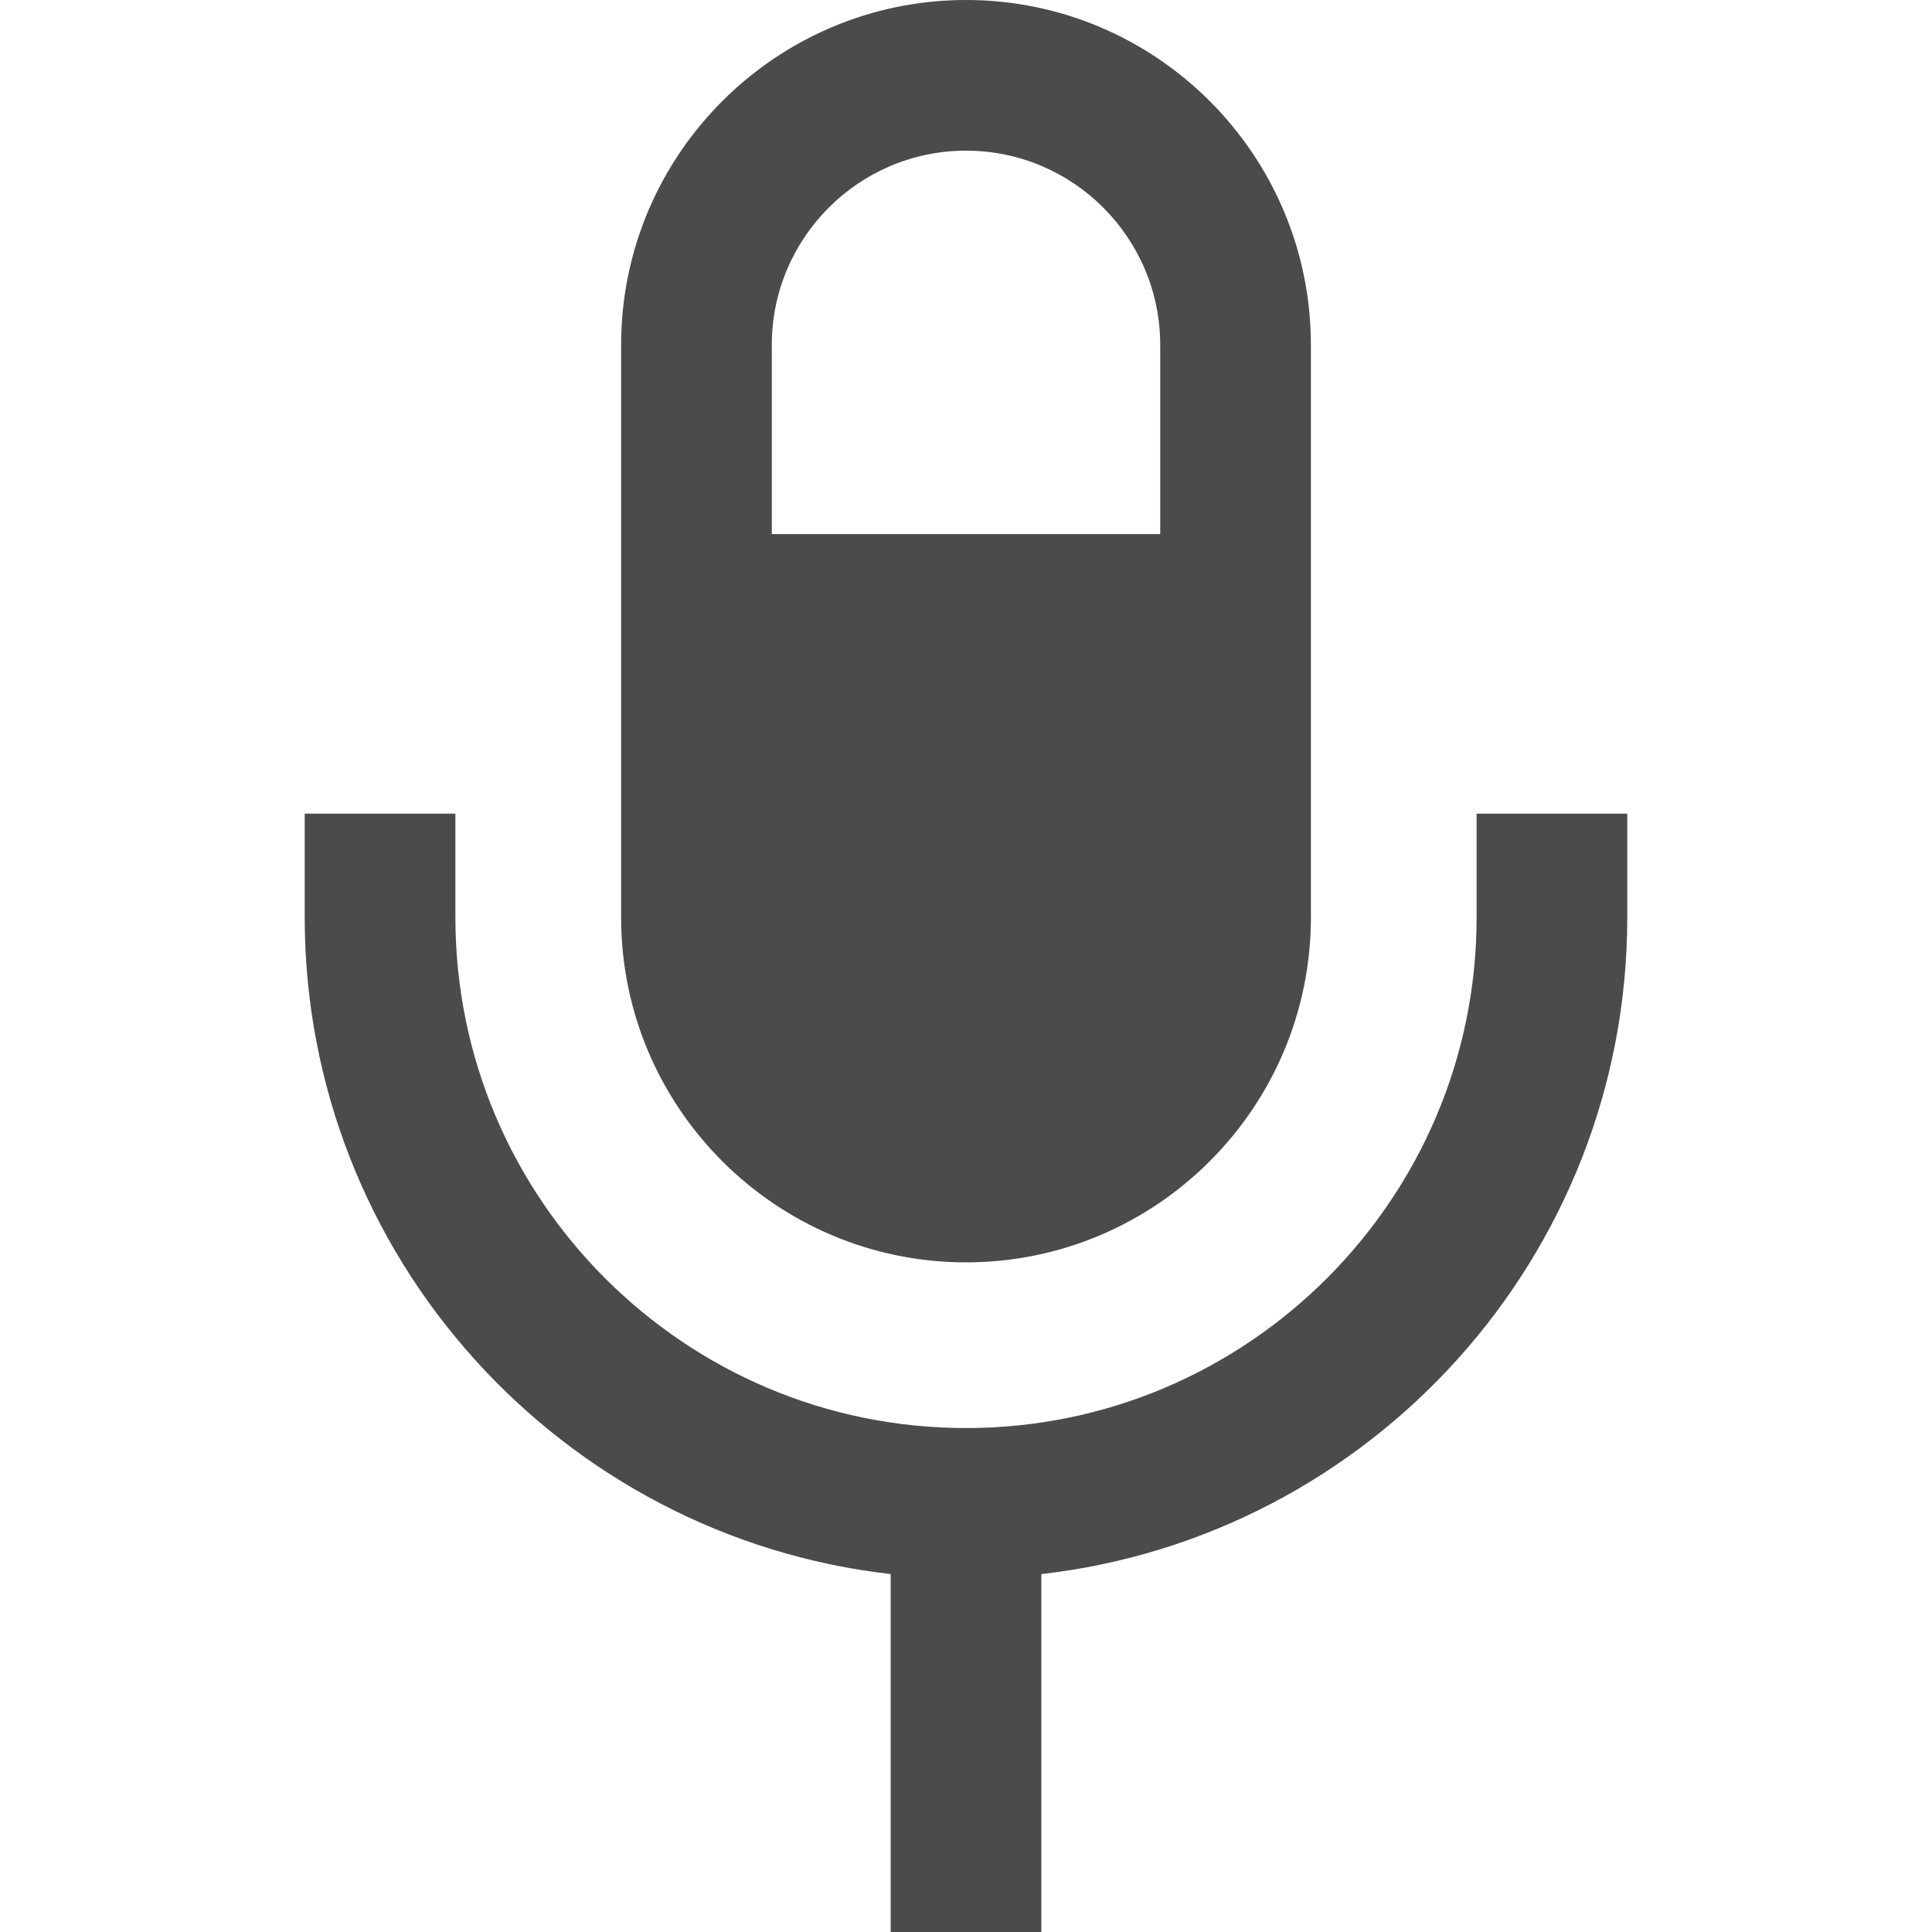
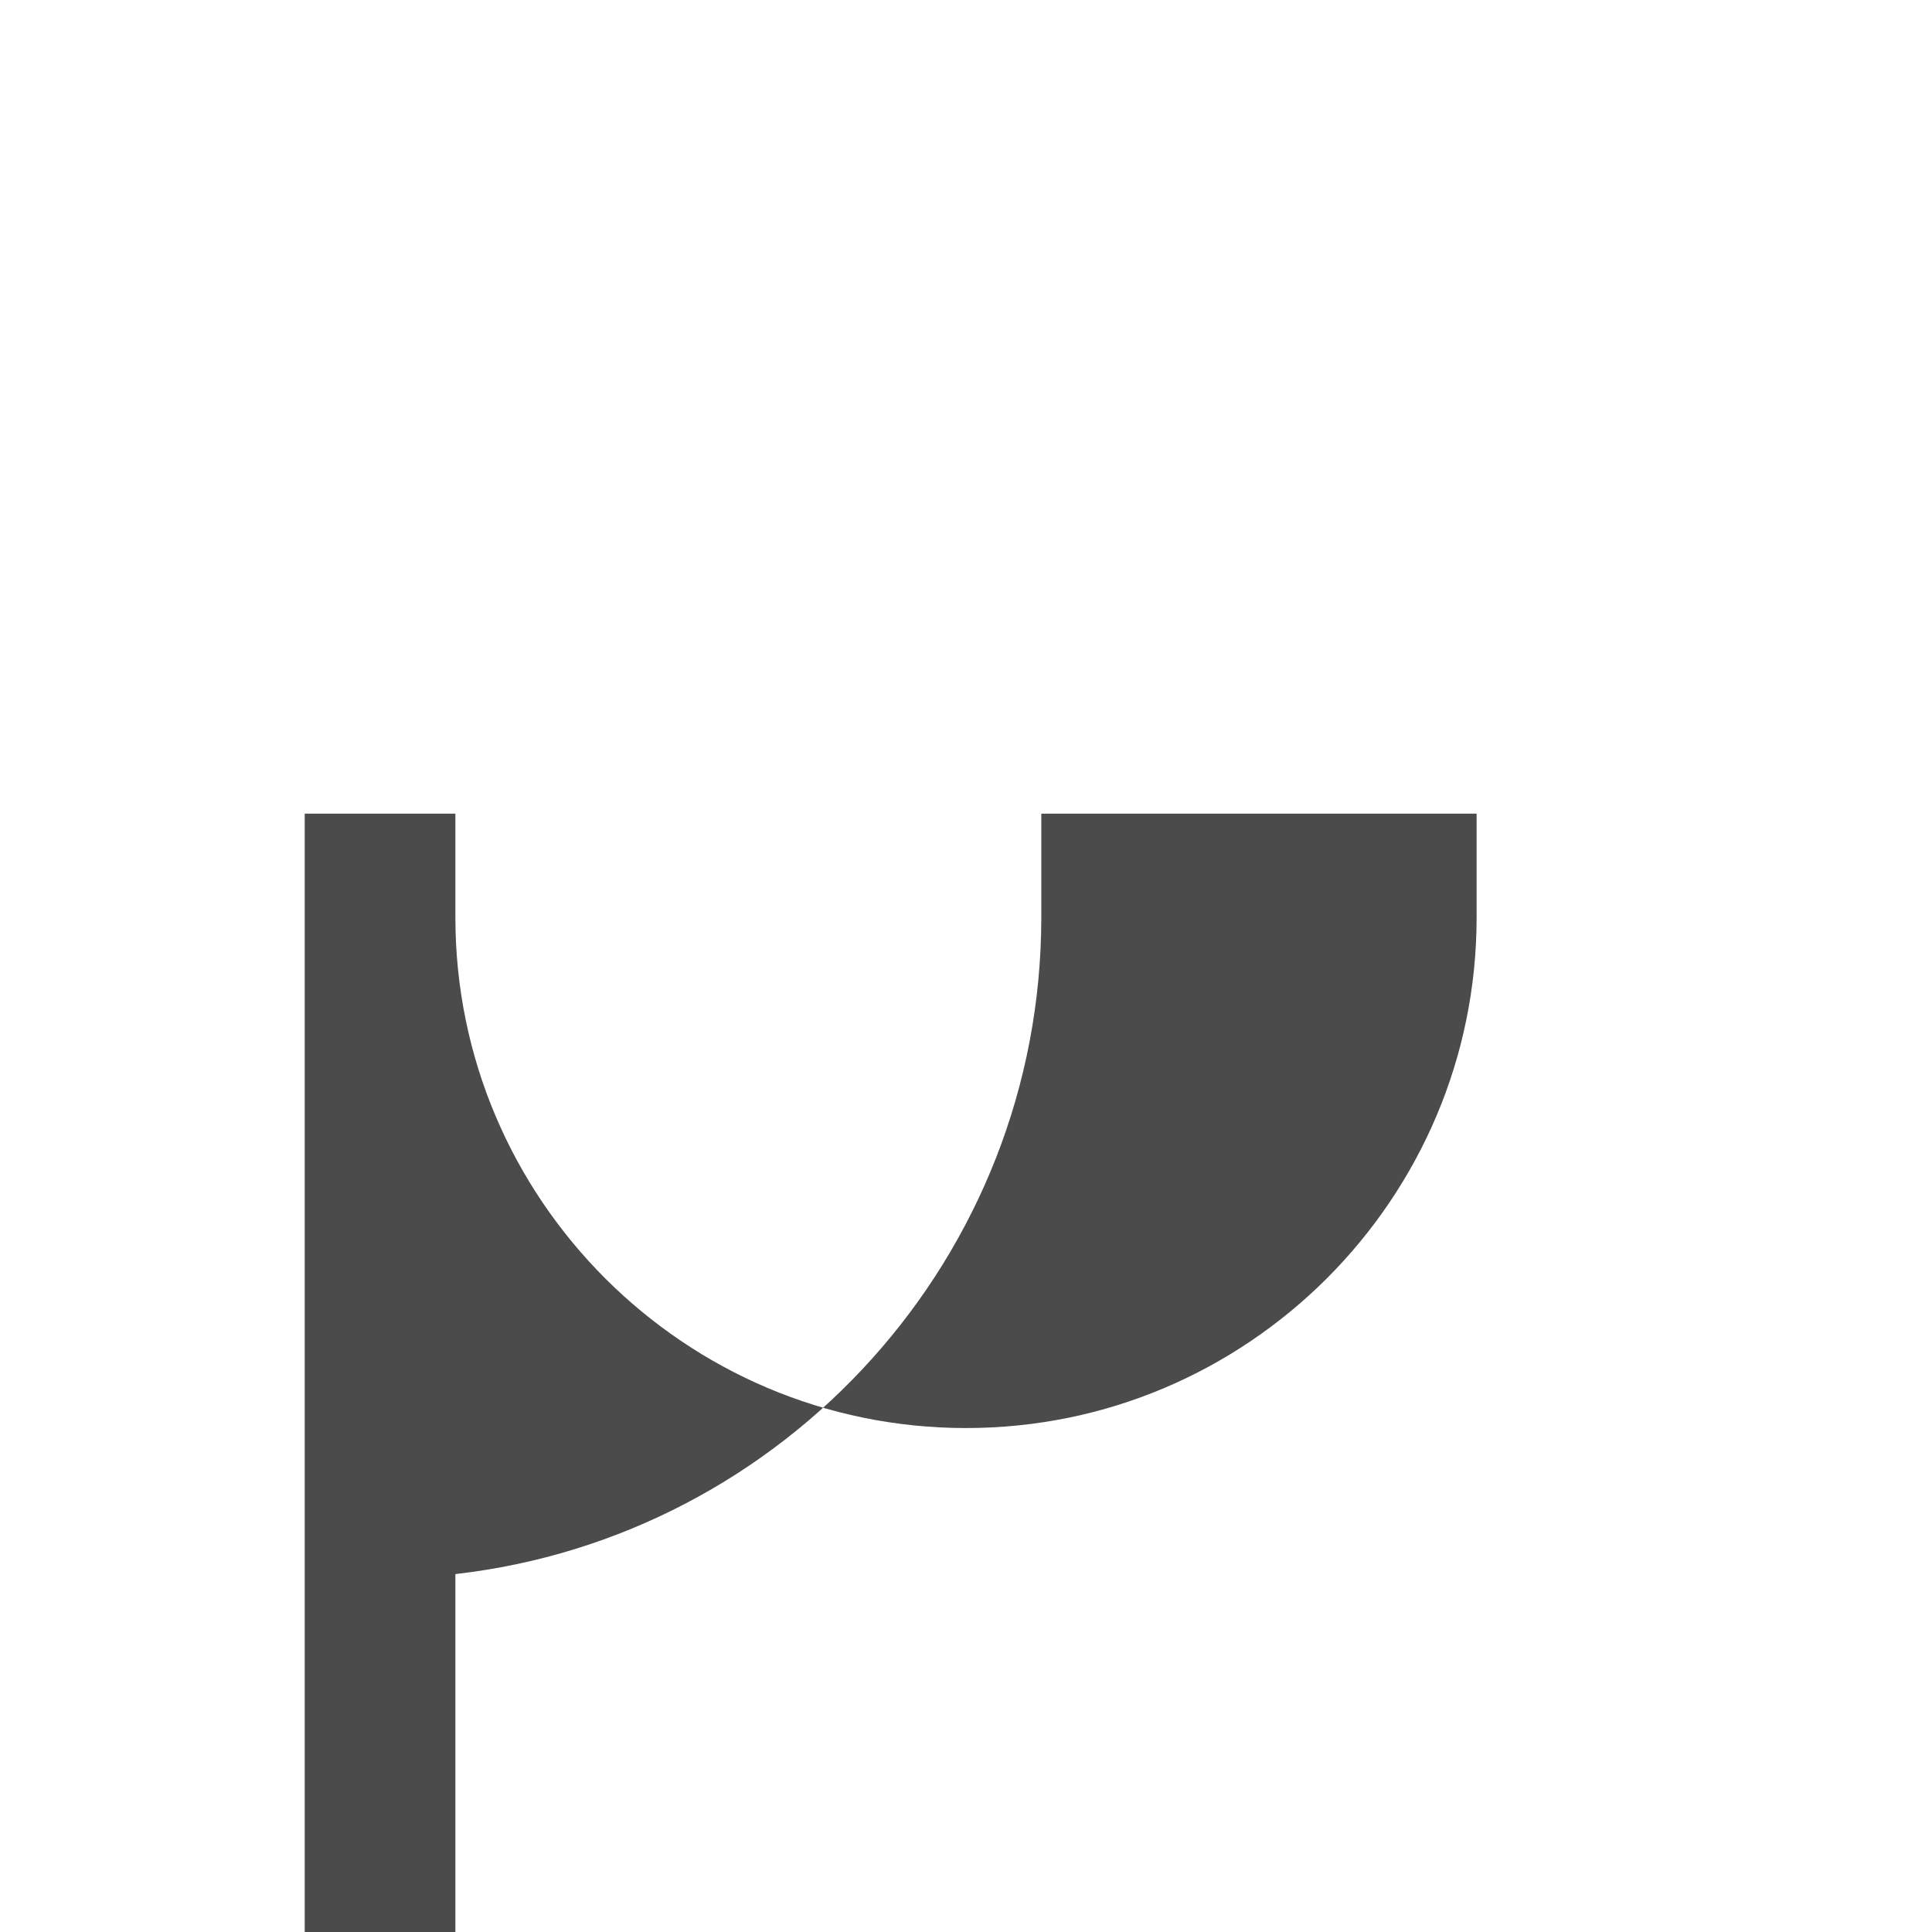
<svg xmlns="http://www.w3.org/2000/svg" version="1.1" id="_x32_" x="0px" y="0px" viewBox="0 0 512 512" style="width: 256px; height: 256px; opacity: 1;" xml:space="preserve">
  <style type="text/css">
	.st0{fill:#4B4B4B;}
</style>
  <g>
-     <path class="st0" d="M391.319,215.63v27.498c-0.01,37.353-15.144,71.07-39.682,95.649c-24.583,24.538-58.286,39.67-95.628,39.67   c-37.346,0-71.065-15.132-95.642-39.67c-24.543-24.579-39.671-58.296-39.687-95.649V215.63H80.75v27.498   c0.041,89.941,67.996,164.074,155.292,174.02V512h39.93v-94.852c87.286-9.946,155.236-84.079,155.277-174.02V215.63H391.319z" style="fill: rgb(75, 75, 75);" />
-     <path class="st0" d="M256.01,334.539c50.393,0,91.391-41.008,91.391-91.411V91.411C347.401,41.008,306.403,0,256.01,0   c-50.397,0-91.406,41.008-91.406,91.411v151.718C164.604,293.531,205.613,334.539,256.01,334.539z M204.536,91.411   c0-28.388,23.093-51.486,51.474-51.486c28.372,0,51.46,23.098,51.46,51.486v50.137H204.536V91.411z" style="fill: rgb(75, 75, 75);" />
+     <path class="st0" d="M391.319,215.63v27.498c-0.01,37.353-15.144,71.07-39.682,95.649c-24.583,24.538-58.286,39.67-95.628,39.67   c-37.346,0-71.065-15.132-95.642-39.67c-24.543-24.579-39.671-58.296-39.687-95.649V215.63H80.75v27.498   V512h39.93v-94.852c87.286-9.946,155.236-84.079,155.277-174.02V215.63H391.319z" style="fill: rgb(75, 75, 75);" />
  </g>
</svg>